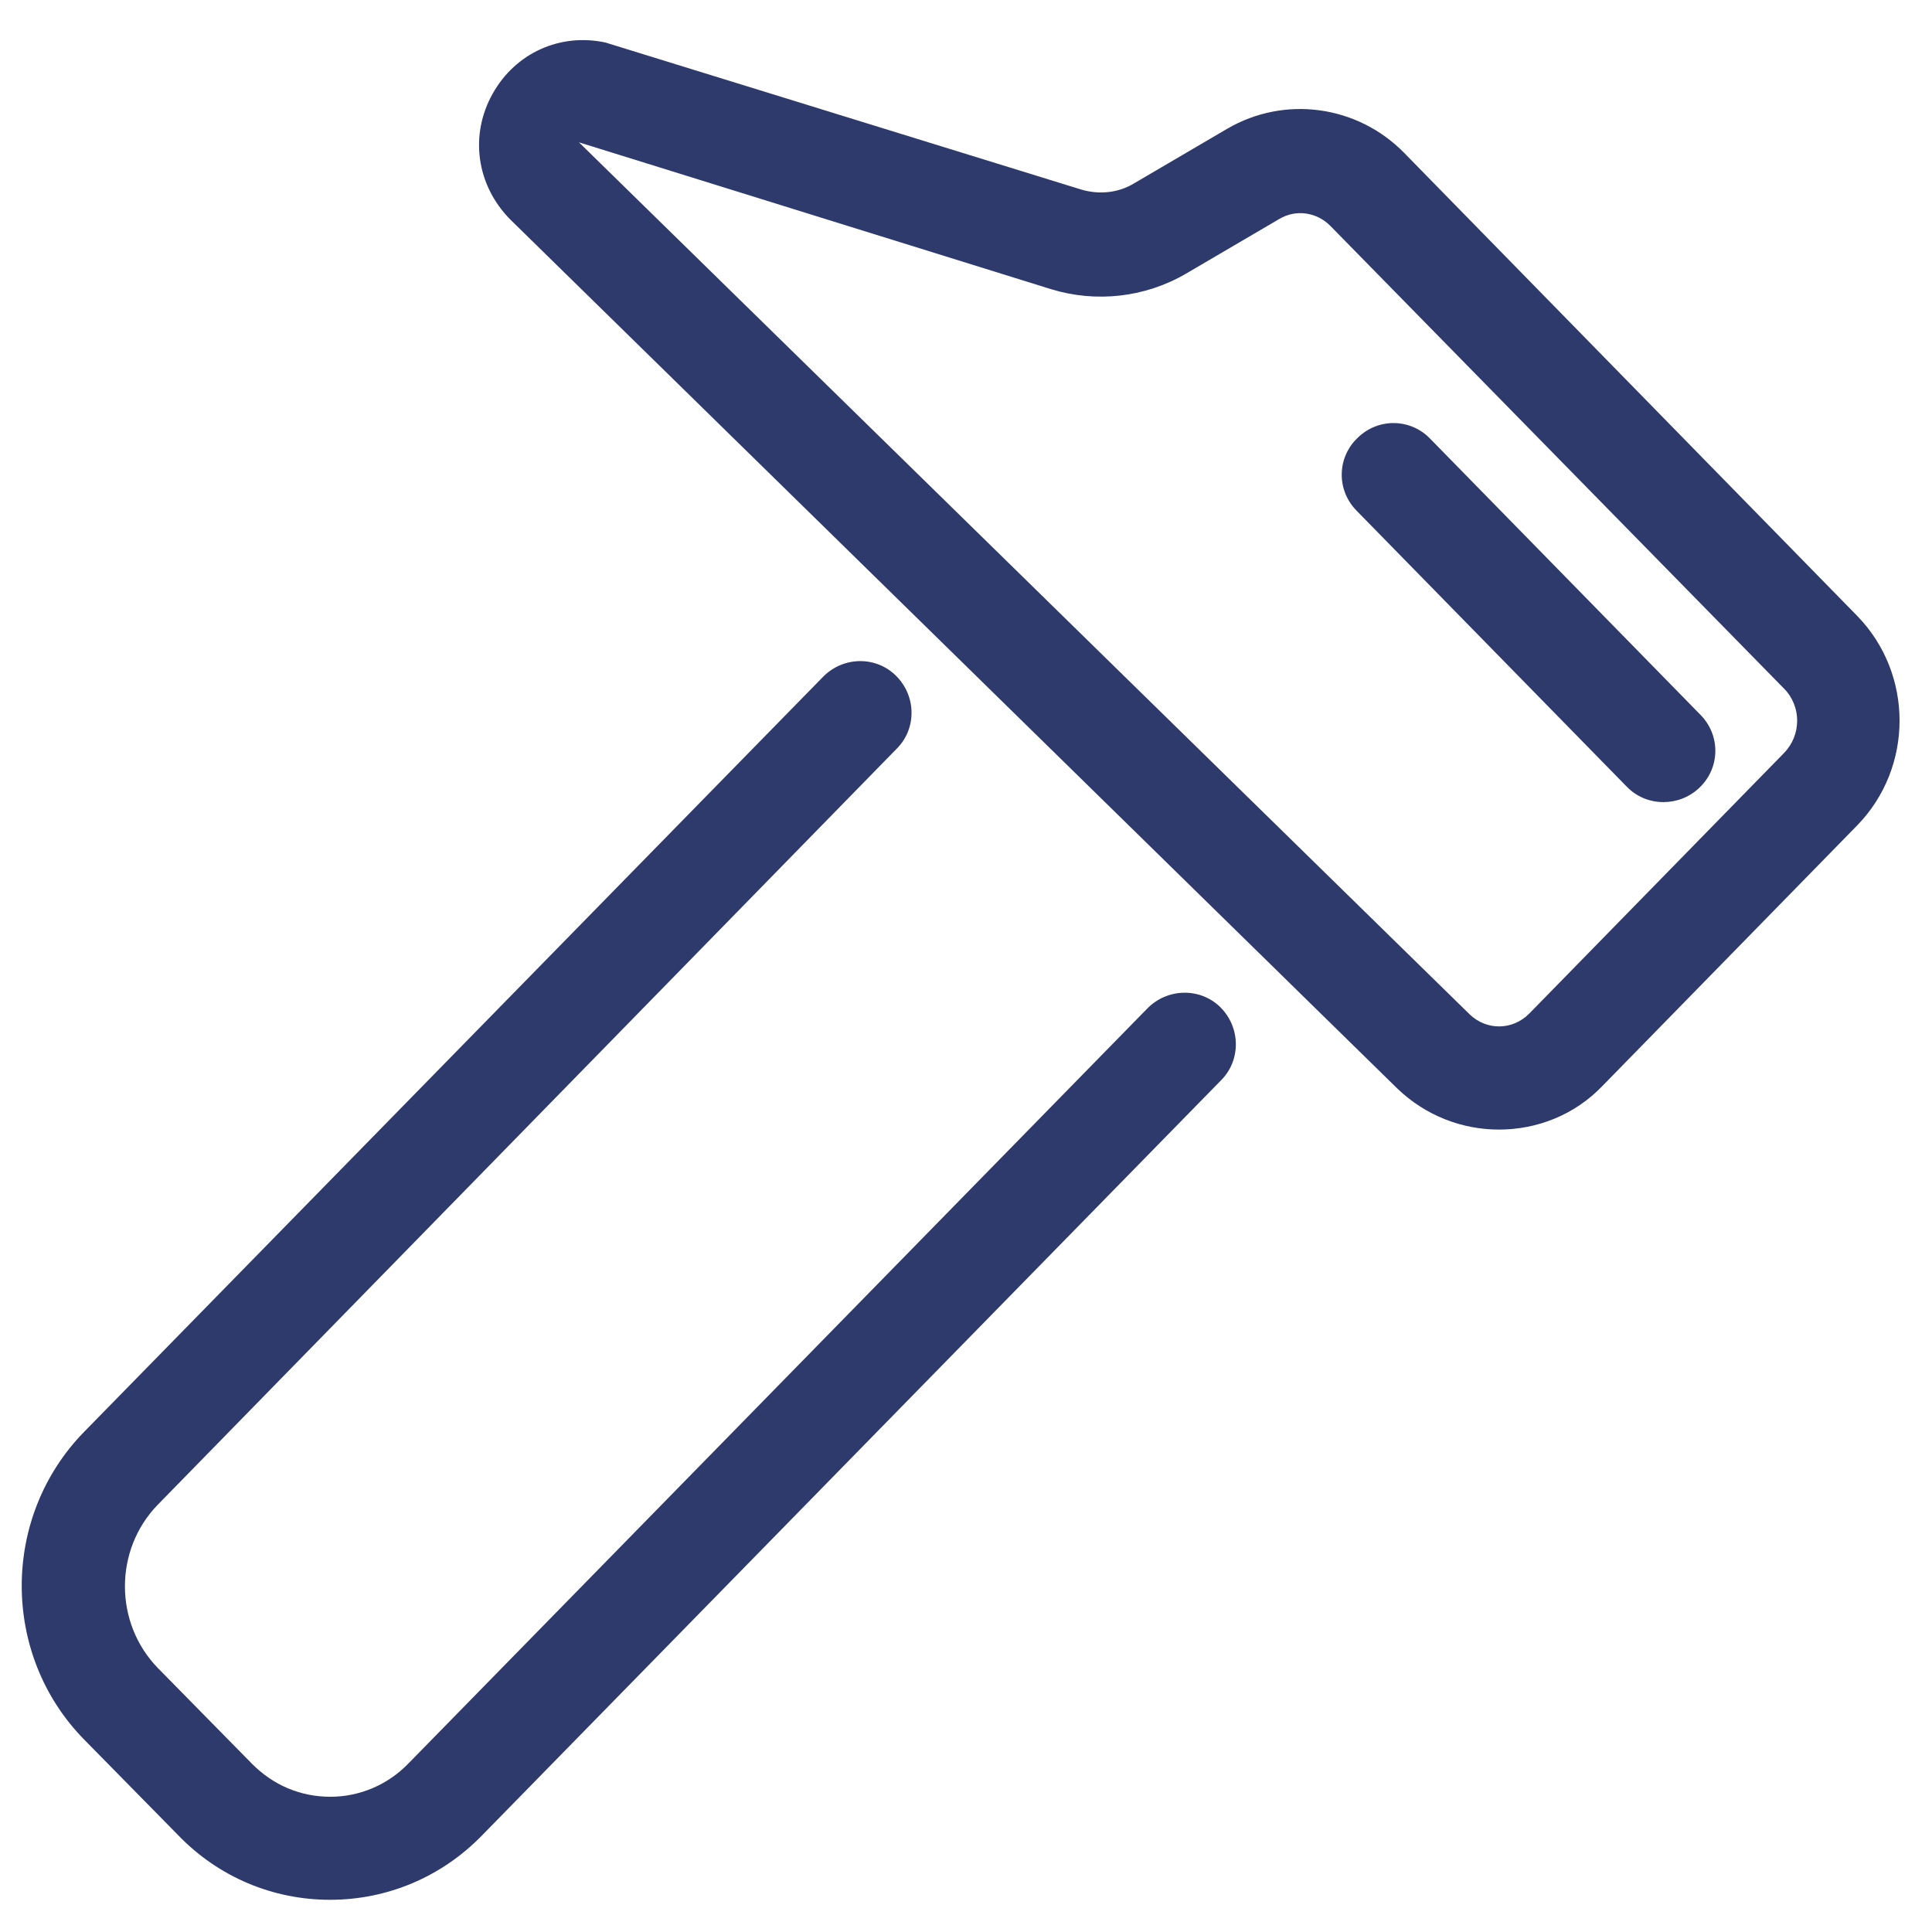
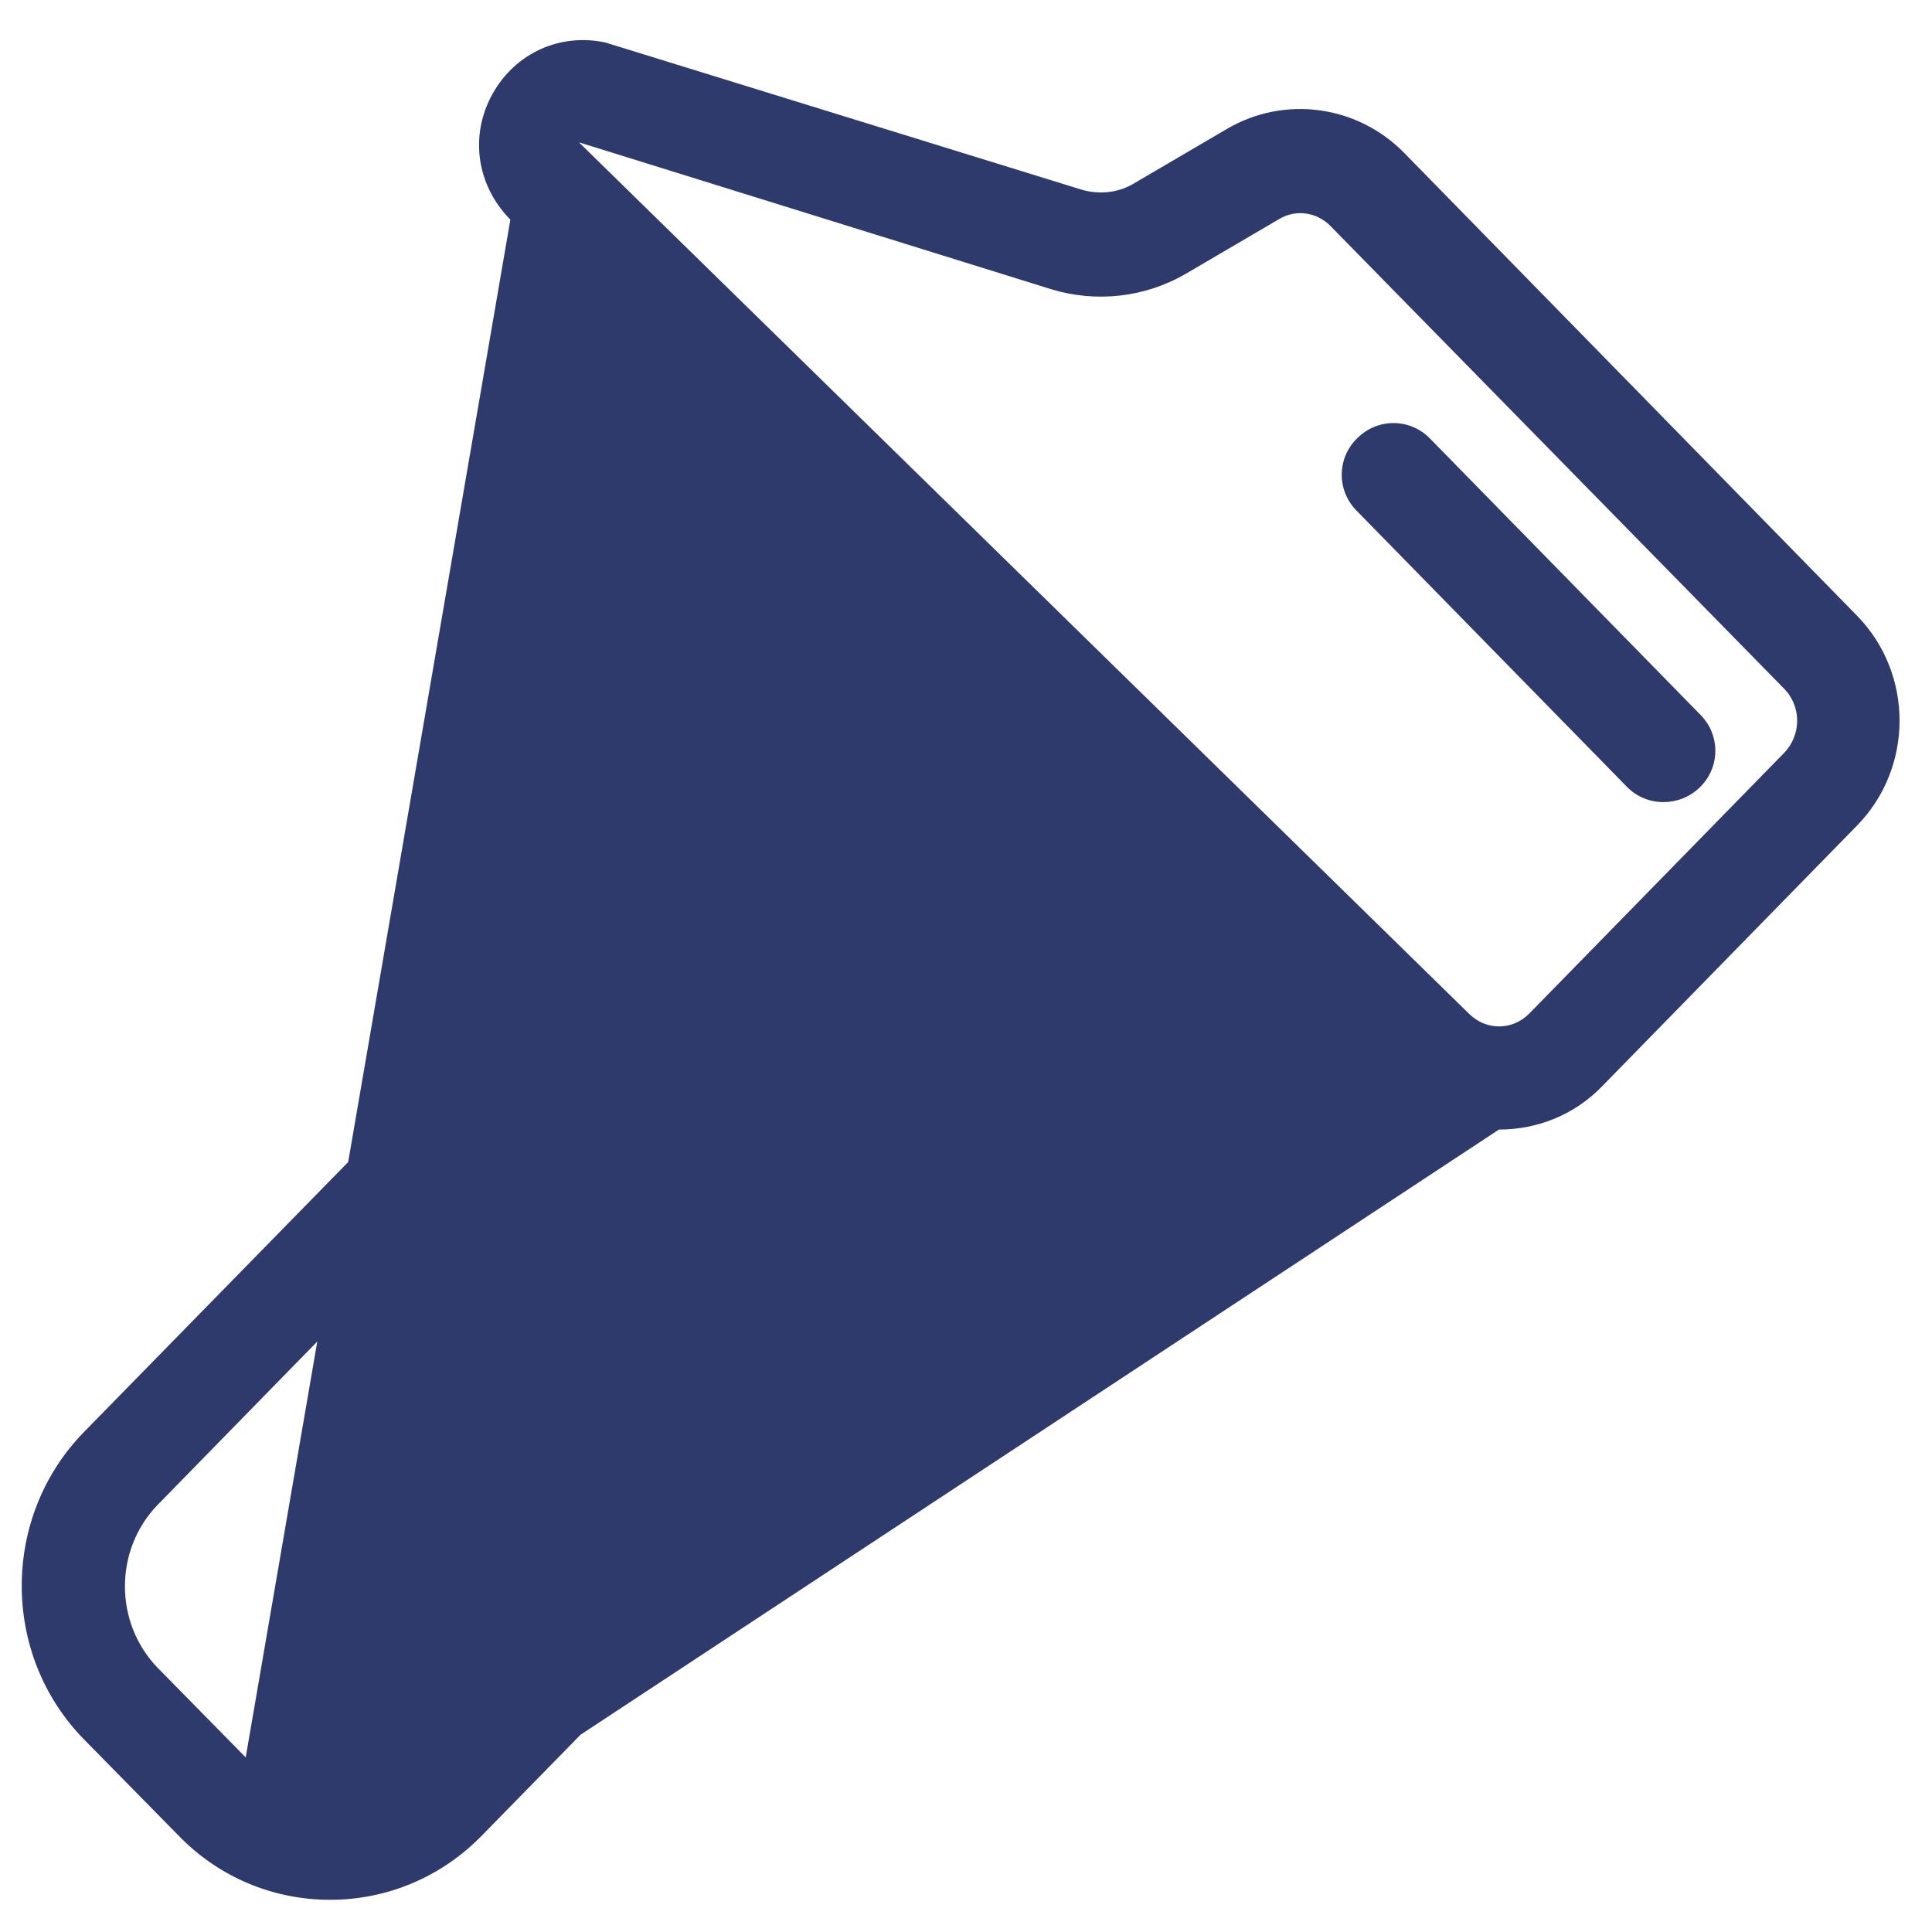
<svg xmlns="http://www.w3.org/2000/svg" version="1.1" id="Layer_1" x="0px" y="0px" viewBox="0 0 600 600" style="enable-background:new 0 0 600 600;" xml:space="preserve">
  <style type="text/css">
	.st0{fill:#2D3A6B;}
</style>
  <g id="XMLID_6_">
-     <path id="XMLID_7_" class="st0" d="M102.5,590c-17.8,0-34.7-7.1-47.2-20.1l-29.2-29.7c-25.8-26.3-25.8-69.1,0-95.5l229.6-234.6   c6.3-6.3,16.4-6.4,22.6-0.2c6.3,6.3,6.4,16.4,0.2,22.6L49,467.3c-13.6,14-13.6,36.7,0,50.7l29.2,29.7c6.6,6.7,15.1,10.3,24.4,10.3   l0,0c9.1,0,17.8-3.7,24.2-10.3l229.6-234.6c6.3-6.3,16.4-6.4,22.6-0.3c6.3,6.3,6.4,16.4,0.3,22.6L149.6,570.1   C137.1,582.9,120.3,590,102.5,590L102.5,590z M465.5,350.8c-11.4,0-22.8-4.3-31.6-12.8L158.5,68.2c-10.6-10.7-12.7-26.3-5.5-39.1   c7.1-12.7,21-18.9,35-15.9l147.9,45.7c5.5,1.6,11.4,1,16.2-1.9l0,0l29-17c17.8-10.4,40.4-7.4,55,7.5l140.7,143.8   c17.5,18,17.5,47,0,65l-79.1,80.9C489,346.3,477.3,350.8,465.5,350.8z M179.8,44.2L456.4,315c5.3,5.1,13.3,5,18.5-0.2l79.1-80.9   c5.5-5.6,5.5-14.6,0-20.1L413.2,70.2c-4.2-4.3-10.7-5.3-15.9-2.2l-29,17c-12.7,7.4-27.9,9.1-41.9,4.8L179.8,44.2z M516.6,249.1   c-4.2,0-8.3-1.6-11.4-4.8l-83.9-85.7c-6.3-6.4-6.1-16.5,0.3-22.6c6.4-6.3,16.5-6.1,22.6,0.3l83.9,85.7c6.3,6.4,6.1,16.5-0.3,22.6   C524.7,247.6,520.6,249.1,516.6,249.1z" />
+     <path id="XMLID_7_" class="st0" d="M102.5,590c-17.8,0-34.7-7.1-47.2-20.1l-29.2-29.7c-25.8-26.3-25.8-69.1,0-95.5l229.6-234.6   c6.3-6.3,16.4-6.4,22.6-0.2c6.3,6.3,6.4,16.4,0.2,22.6L49,467.3c-13.6,14-13.6,36.7,0,50.7l29.2,29.7c6.6,6.7,15.1,10.3,24.4,10.3   l0,0c9.1,0,17.8-3.7,24.2-10.3l229.6-234.6c6.3-6.3,16.4-6.4,22.6-0.3c6.3,6.3,6.4,16.4,0.3,22.6L149.6,570.1   C137.1,582.9,120.3,590,102.5,590L102.5,590z c-11.4,0-22.8-4.3-31.6-12.8L158.5,68.2c-10.6-10.7-12.7-26.3-5.5-39.1   c7.1-12.7,21-18.9,35-15.9l147.9,45.7c5.5,1.6,11.4,1,16.2-1.9l0,0l29-17c17.8-10.4,40.4-7.4,55,7.5l140.7,143.8   c17.5,18,17.5,47,0,65l-79.1,80.9C489,346.3,477.3,350.8,465.5,350.8z M179.8,44.2L456.4,315c5.3,5.1,13.3,5,18.5-0.2l79.1-80.9   c5.5-5.6,5.5-14.6,0-20.1L413.2,70.2c-4.2-4.3-10.7-5.3-15.9-2.2l-29,17c-12.7,7.4-27.9,9.1-41.9,4.8L179.8,44.2z M516.6,249.1   c-4.2,0-8.3-1.6-11.4-4.8l-83.9-85.7c-6.3-6.4-6.1-16.5,0.3-22.6c6.4-6.3,16.5-6.1,22.6,0.3l83.9,85.7c6.3,6.4,6.1,16.5-0.3,22.6   C524.7,247.6,520.6,249.1,516.6,249.1z" />
  </g>
</svg>